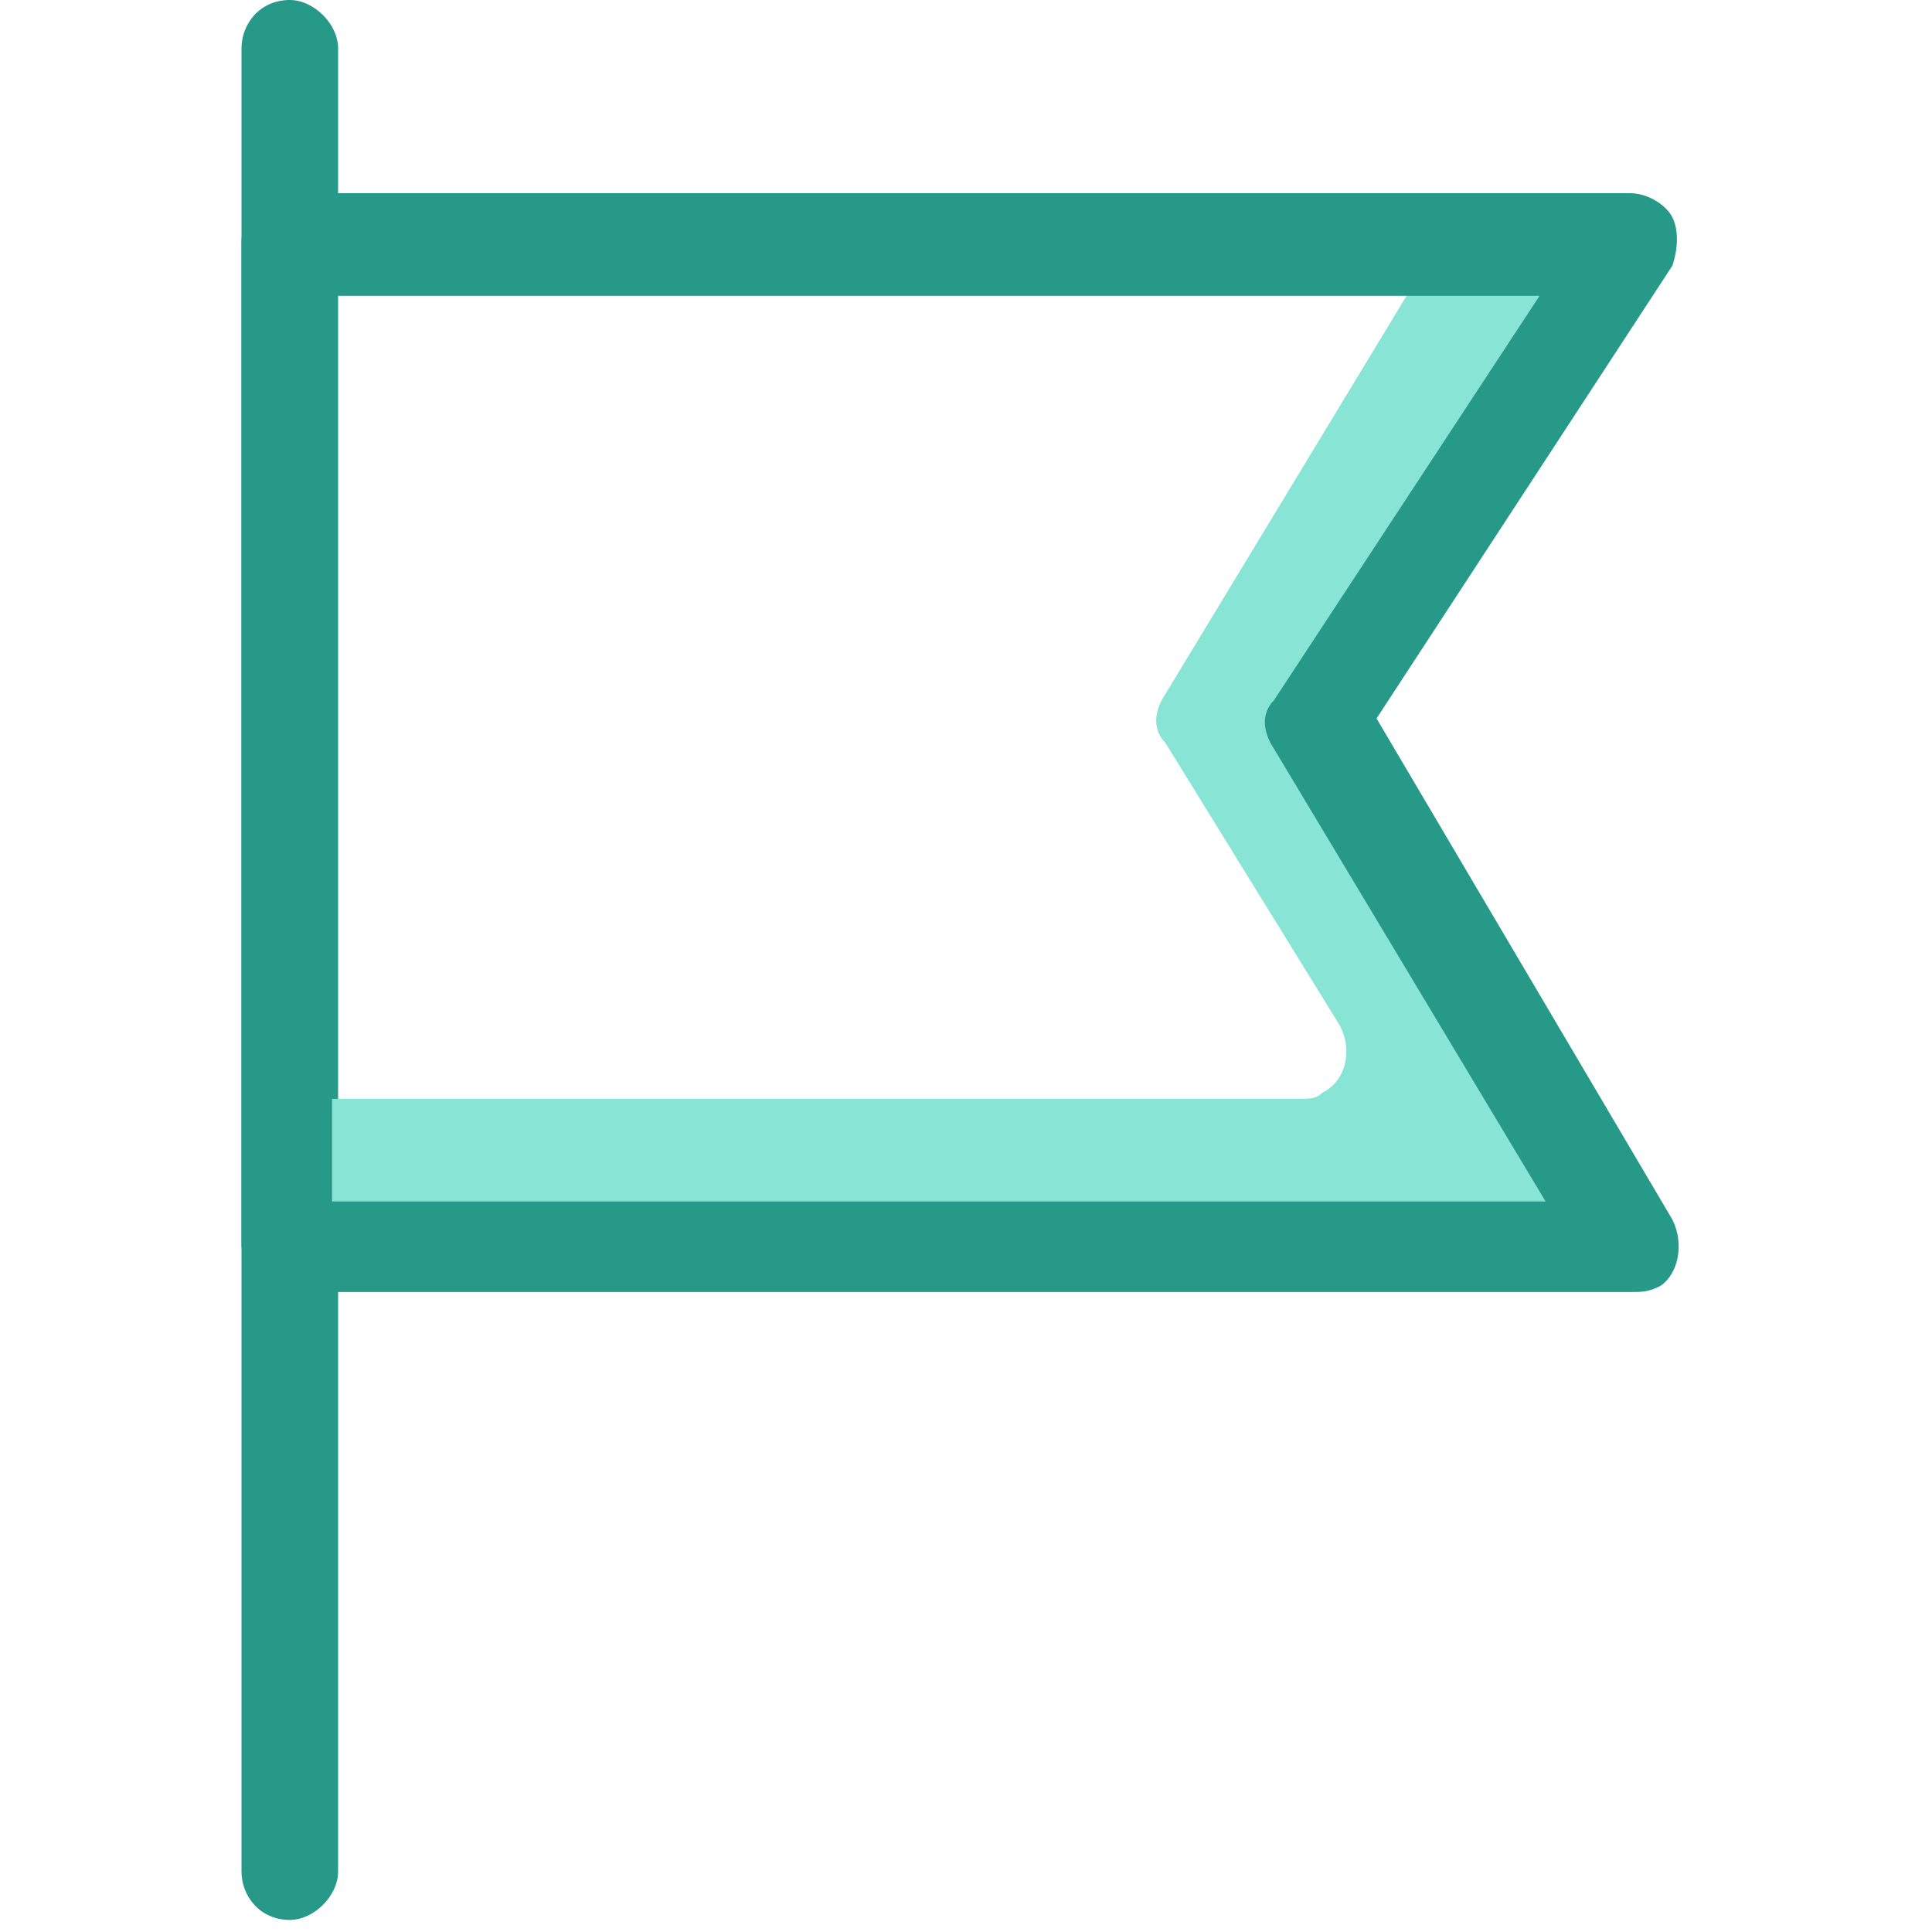
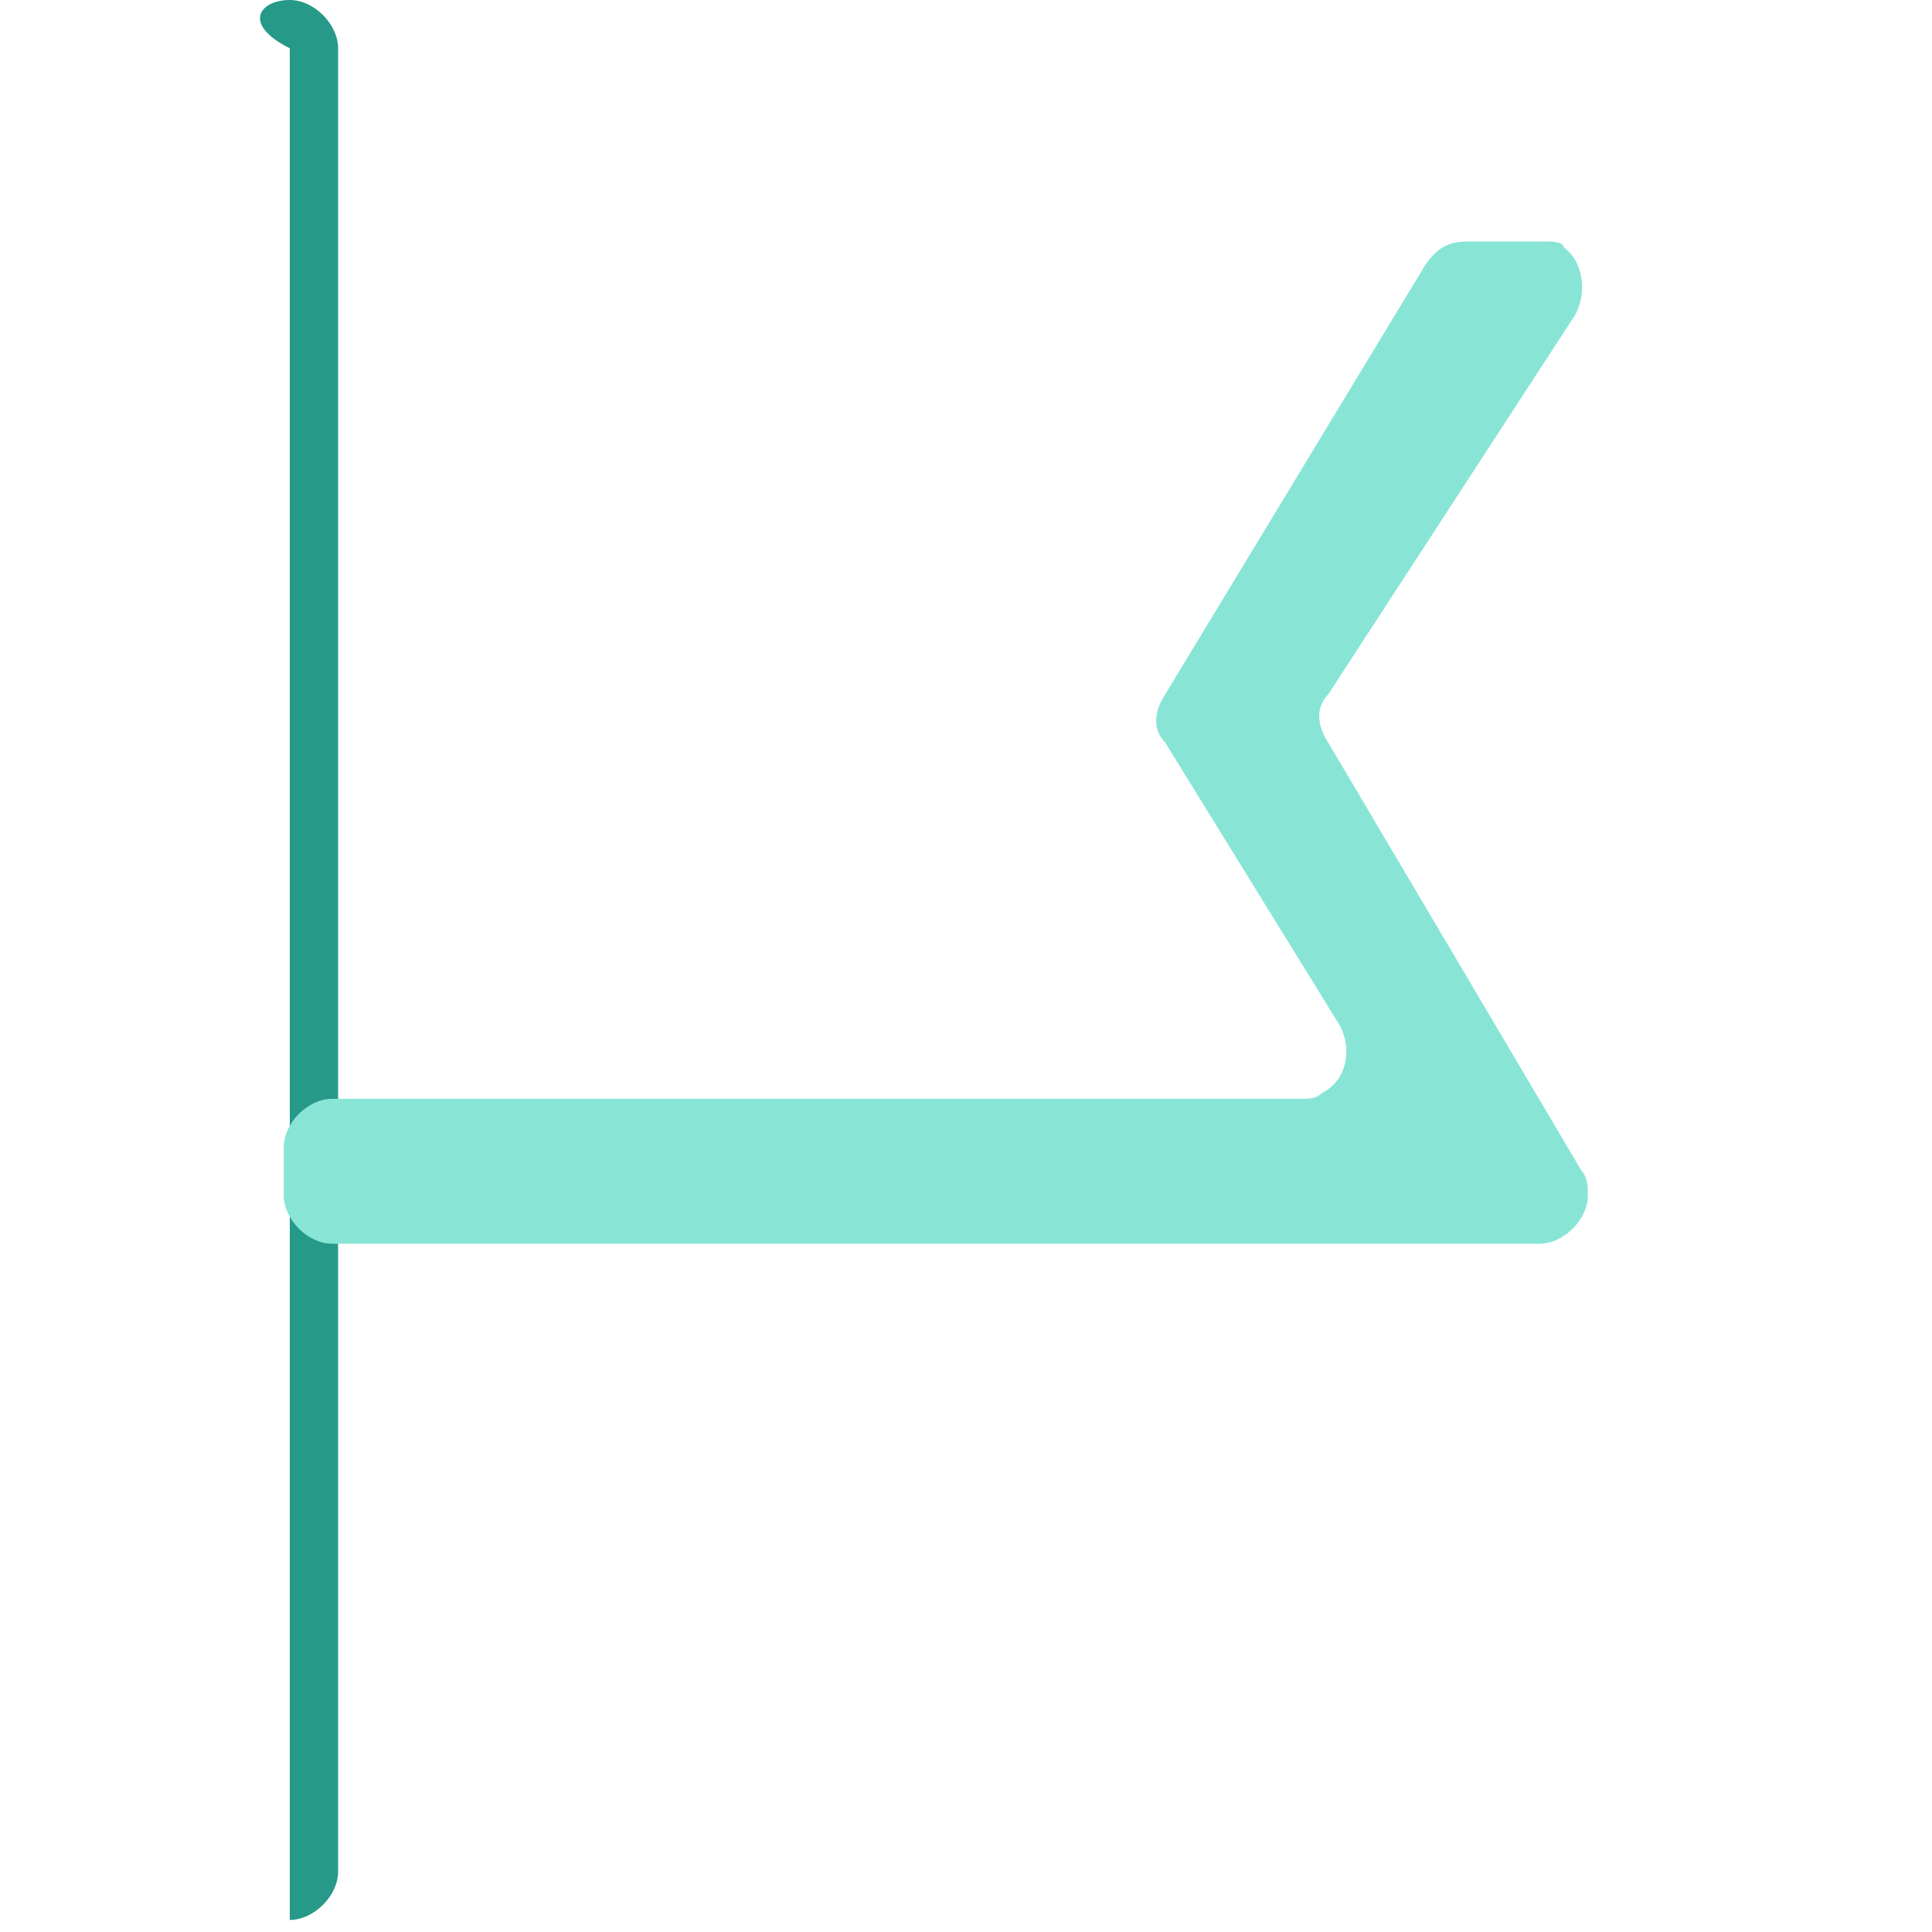
<svg xmlns="http://www.w3.org/2000/svg" version="1.1" id="line" x="0px" y="0px" viewBox="0 0 32 32" style="enable-background:new 0 0 32 32;" xml:space="preserve">
  <style type="text/css">
	.st0{fill:#269989;}
	.st1{fill:#88E5D5;}
</style>
-   <path class="st0" d="M4.8,31.8C4.3,31.8,4,31.4,4,31V0.8C4,0.4,4.3,0,4.8,0c0.4,0,0.8,0.4,0.8,0.8V31C5.6,31.4,5.2,31.8,4.8,31.8z" />
+   <path class="st0" d="M4.8,31.8V0.8C4,0.4,4.3,0,4.8,0c0.4,0,0.8,0.4,0.8,0.8V31C5.6,31.4,5.2,31.8,4.8,31.8z" />
  <g>
    <g>
      <path class="st1" d="M25.6,4h-1.3c-0.3,0-0.5,0.1-0.7,0.4l-4.3,7.1c-0.2,0.3-0.2,0.6,0,0.8l2.9,4.7c0.2,0.4,0.1,0.9-0.3,1.1    c-0.1,0.1-0.2,0.1-0.4,0.1h-16c-0.4,0-0.8,0.4-0.8,0.8v0.8c0,0.4,0.4,0.8,0.8,0.8h20c0.4,0,0.8-0.4,0.8-0.8c0-0.1,0-0.3-0.1-0.4    l-4.2-7.1c-0.2-0.3-0.2-0.6,0-0.8l4.1-6.3c0.2-0.4,0.1-0.9-0.2-1.1C25.9,4,25.7,4,25.6,4z" />
    </g>
  </g>
-   <path class="st0" d="M27,21.4H4.8c-0.4,0-0.8-0.4-0.8-0.8V4c0-0.4,0.4-0.8,0.8-0.8H27c0.3,0,0.6,0.2,0.7,0.4c0.1,0.2,0.1,0.5,0,0.8  l-4.9,7.5l4.9,8.3c0.2,0.4,0.1,0.9-0.2,1.1C27.3,21.4,27.2,21.4,27,21.4z M5.6,19.9h20l-4.5-7.5c-0.2-0.3-0.2-0.6,0-0.8l4.4-6.7h-20  V19.9z" />
</svg>